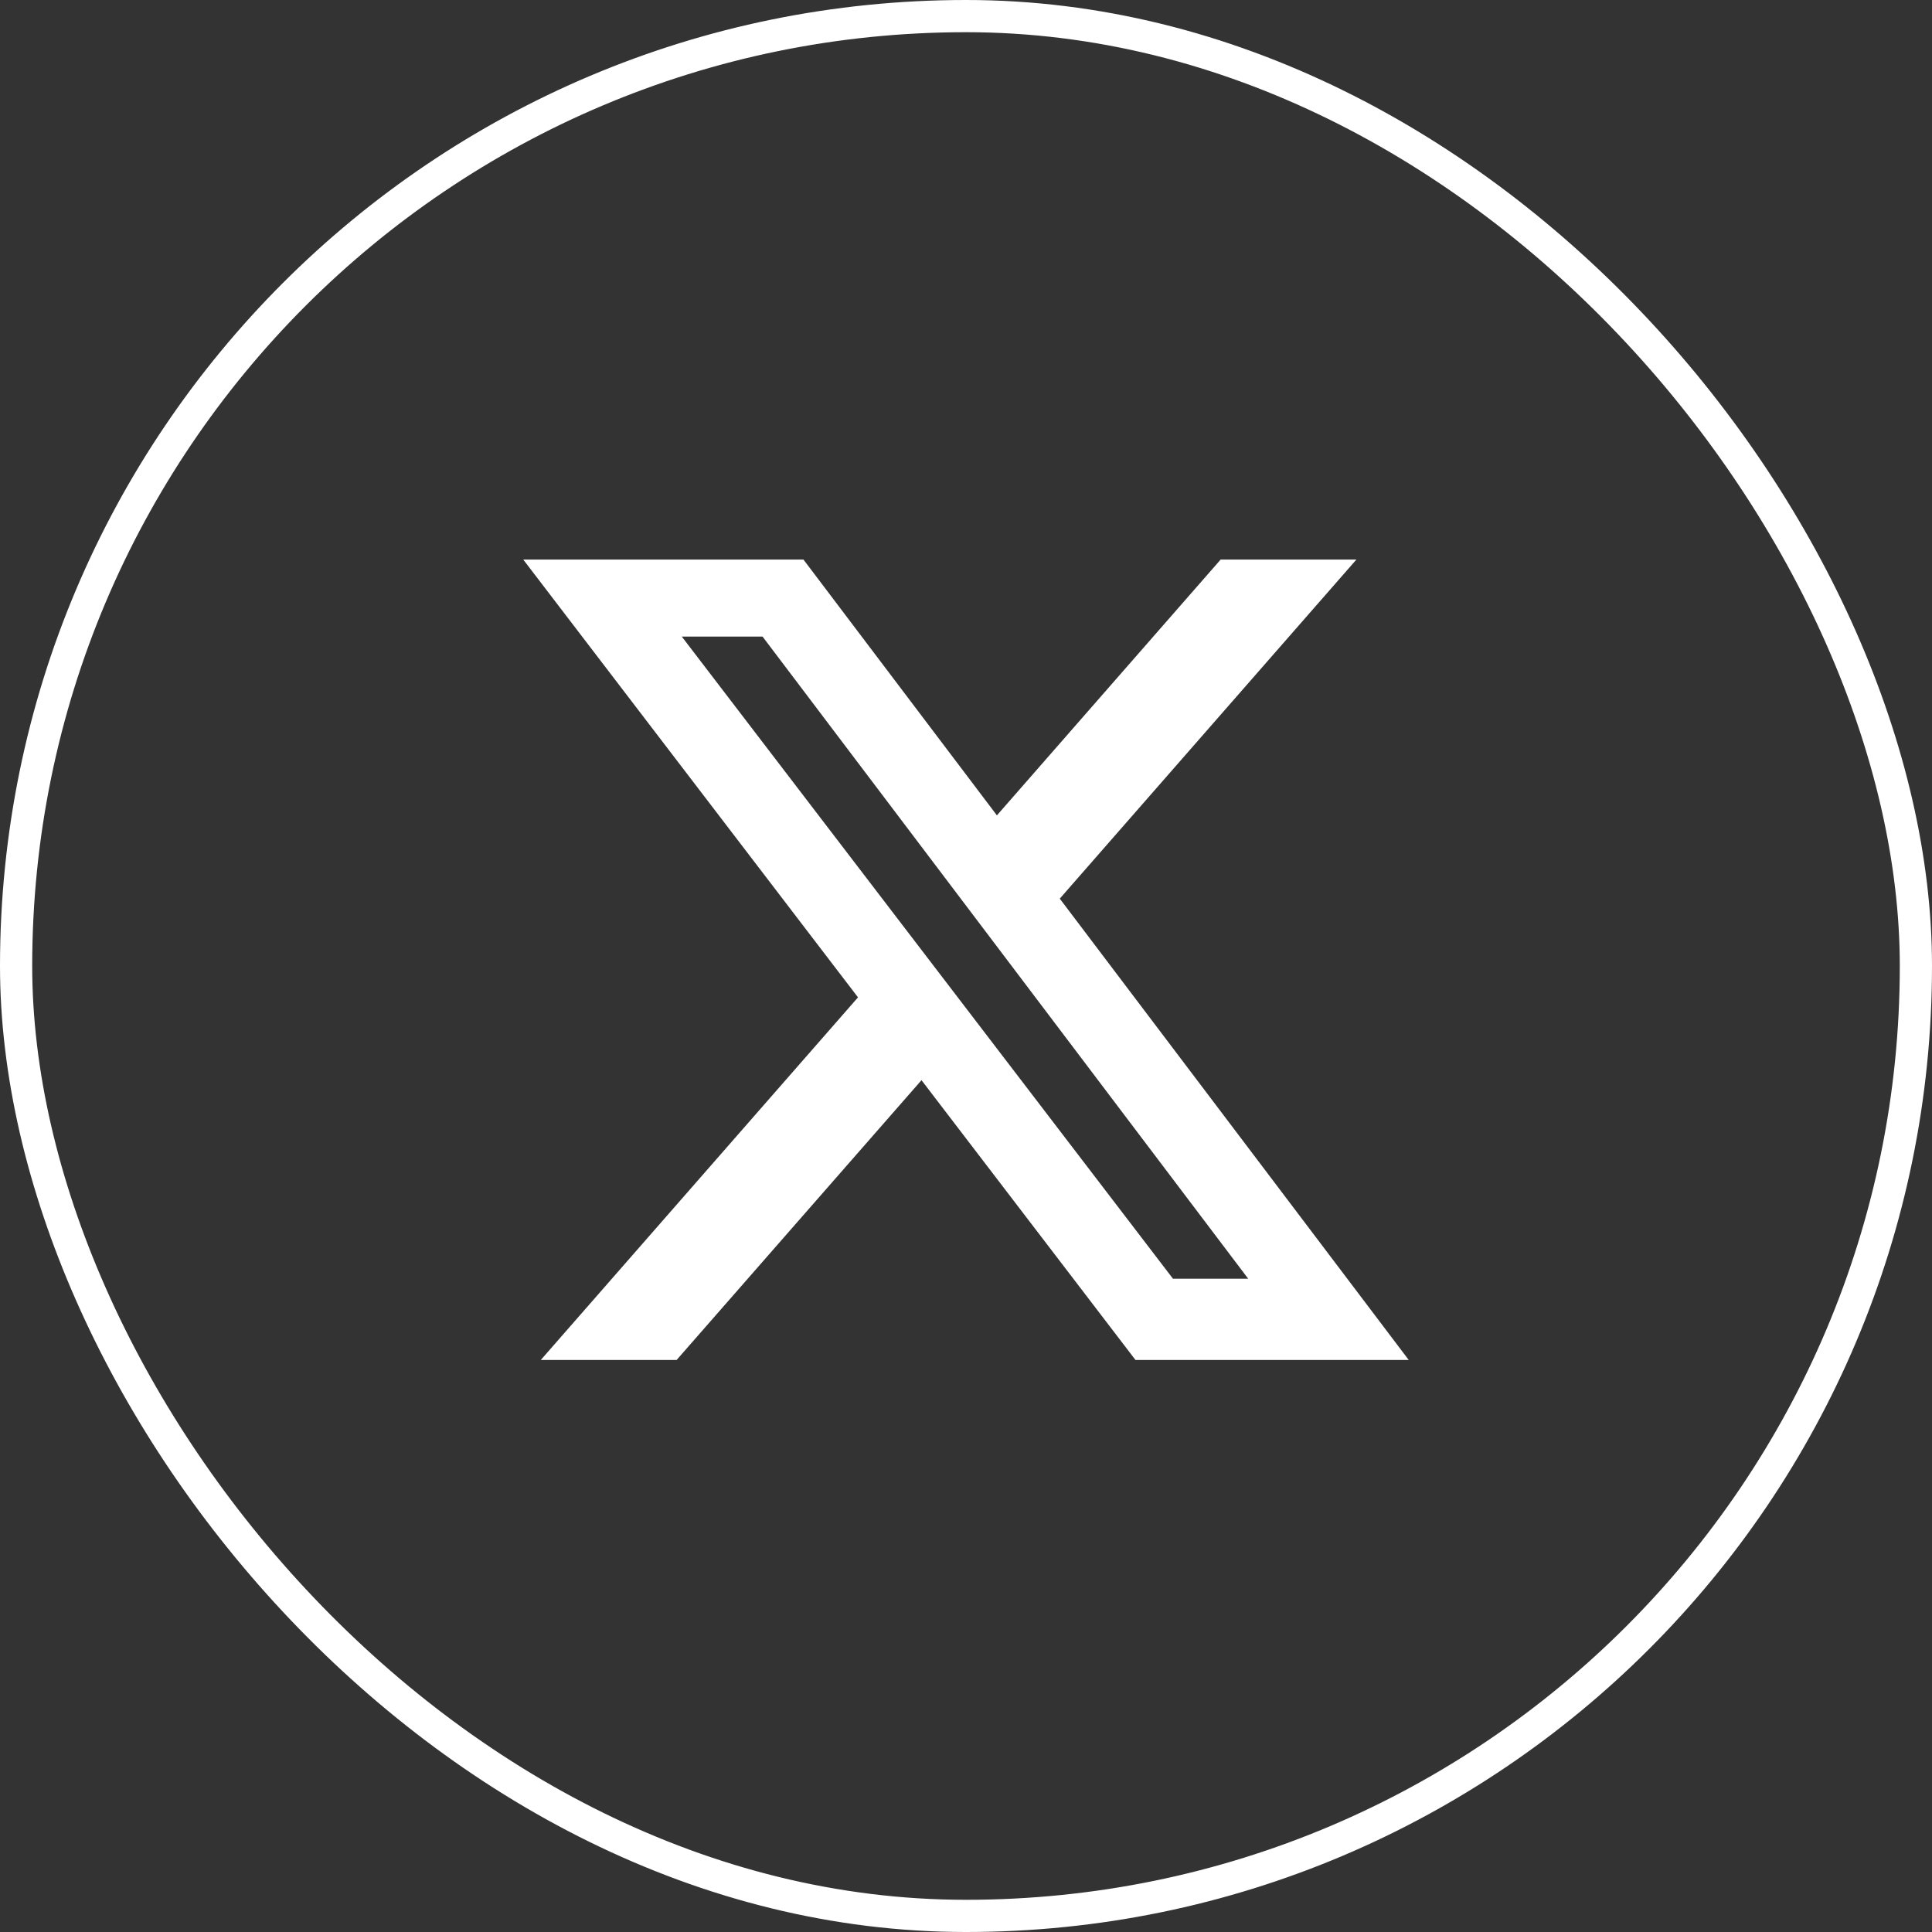
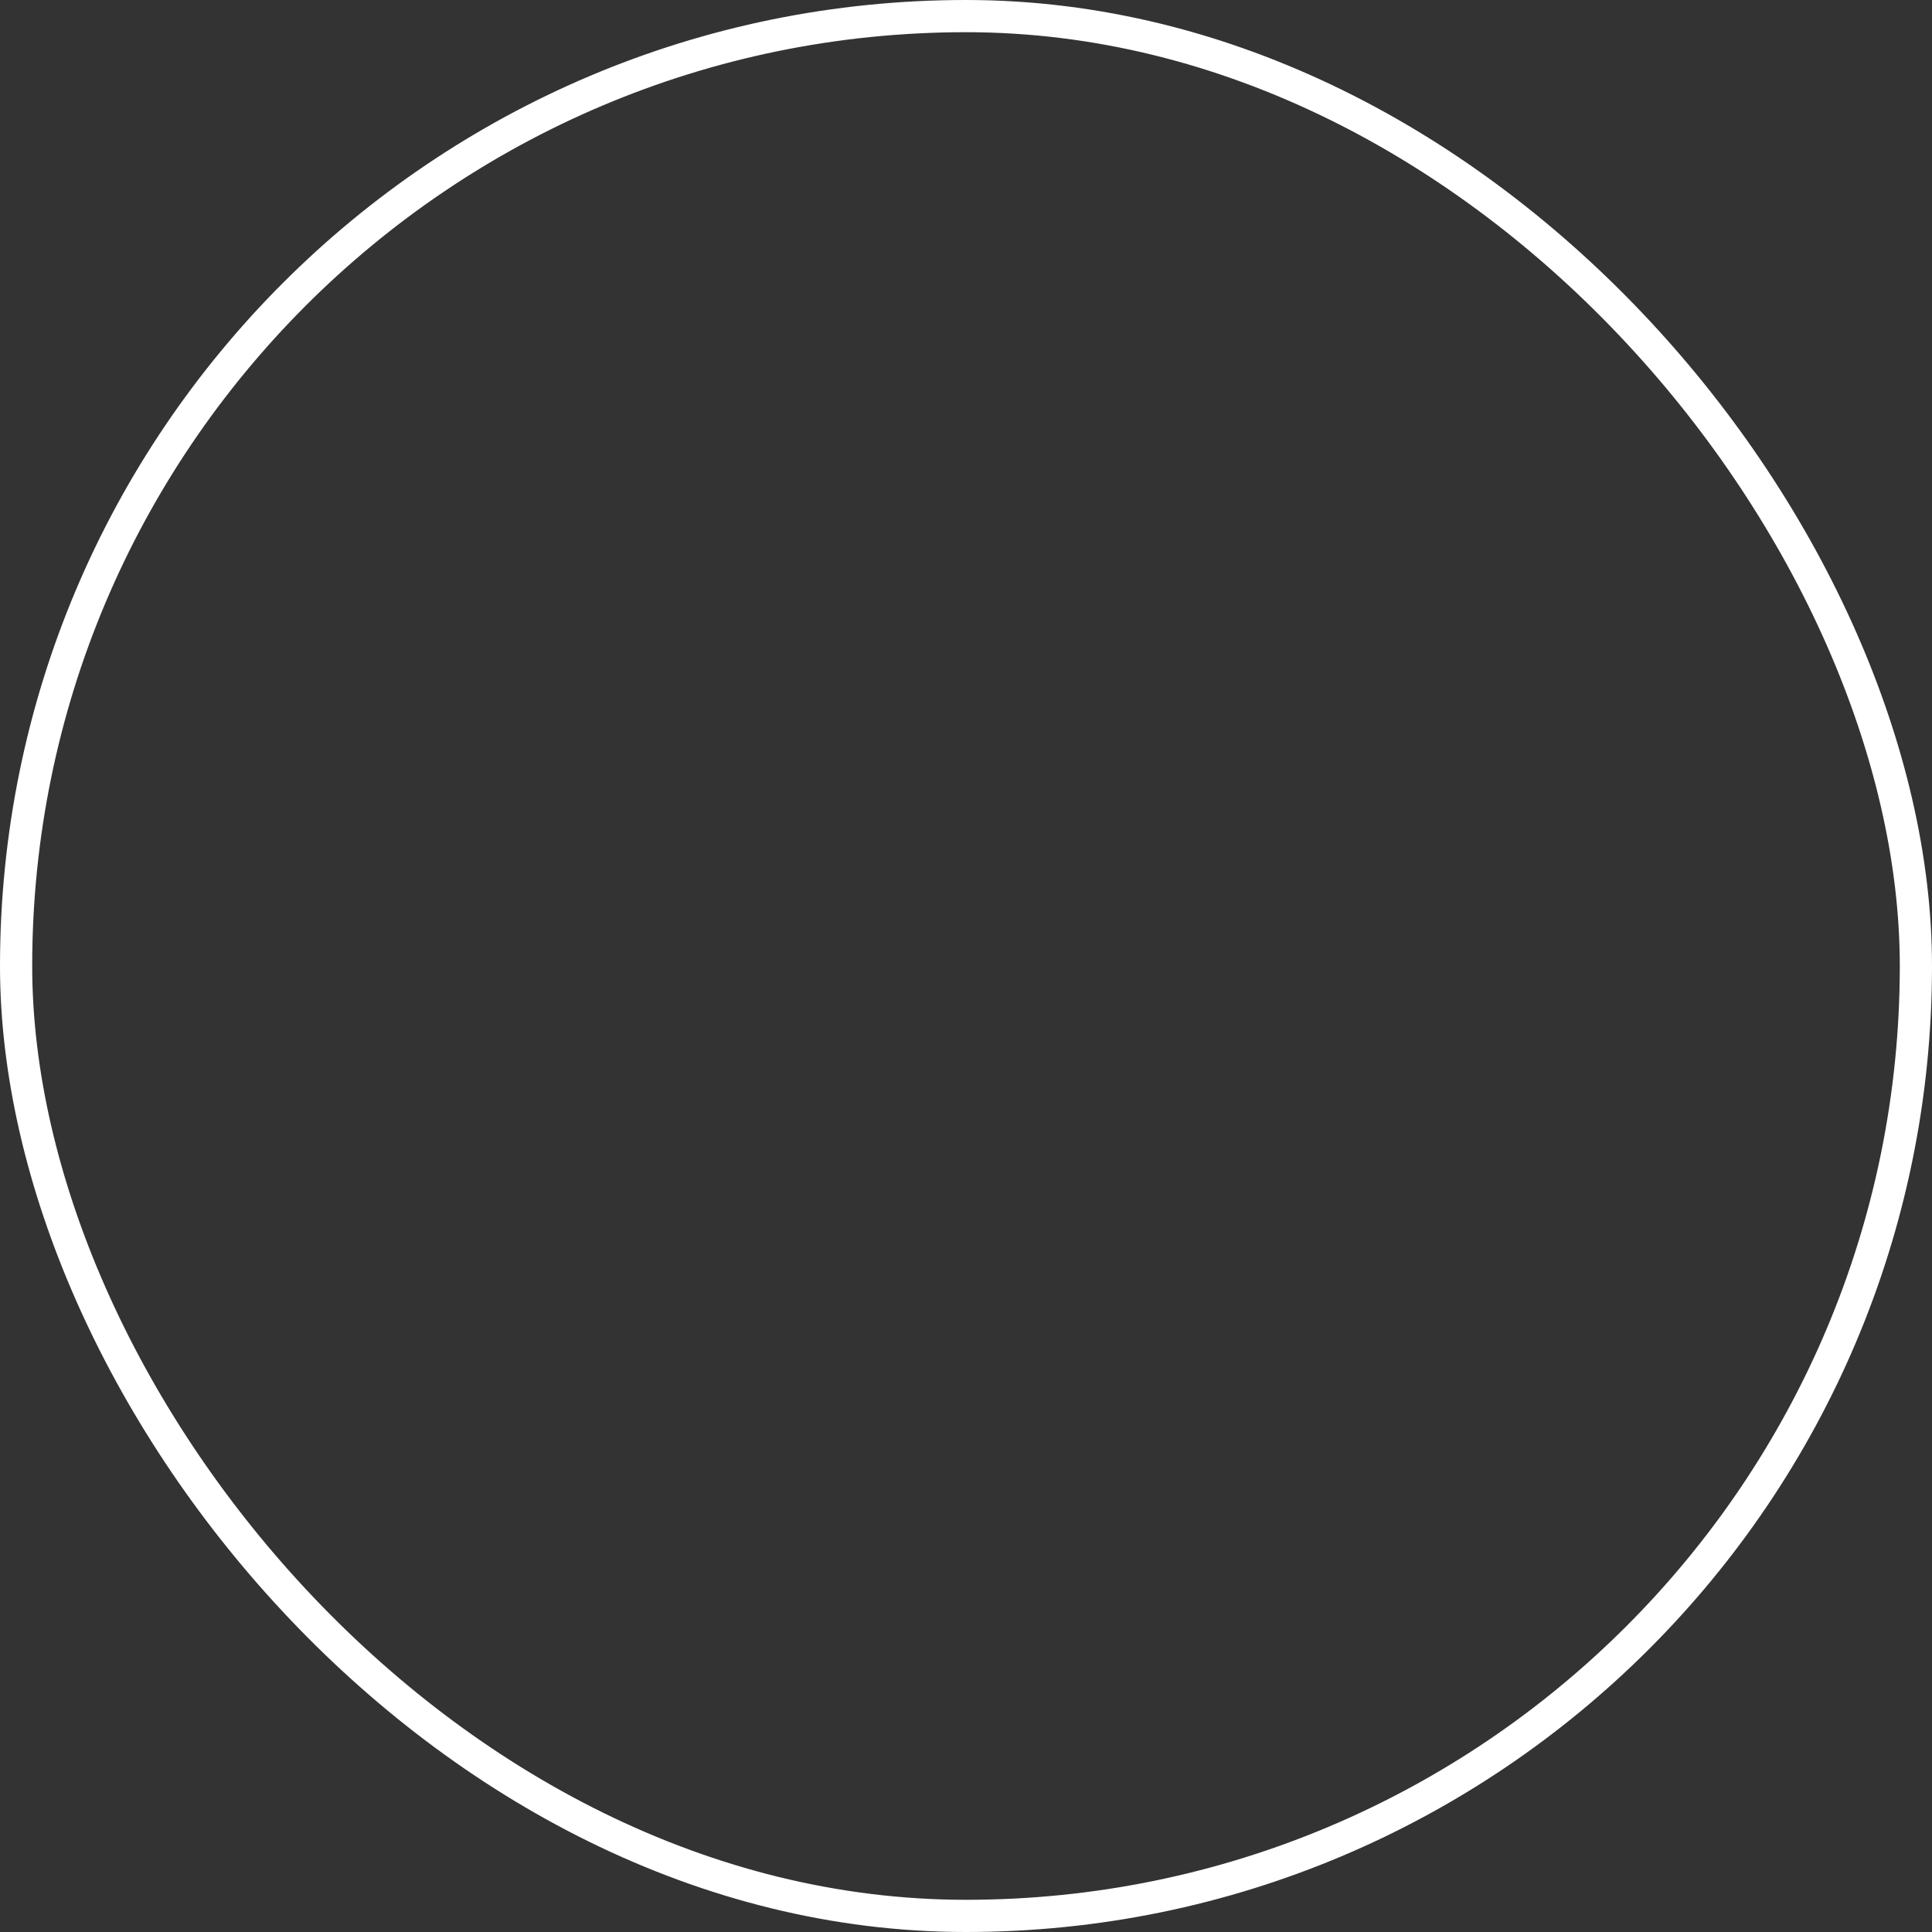
<svg xmlns="http://www.w3.org/2000/svg" width="30" height="30" viewBox="0 0 30 30" fill="none">
  <rect x="0" y="0" width="30" height="30" fill="#333333" stroke="none" />
  <rect x="0.25" y="0.25" width="29.5" height="29.5" rx="14.75" stroke="white" stroke-width="0.5" />
-   <path d="M18.954 8.689H21.062L16.456 13.954L21.875 21.118H17.632L14.309 16.773L10.506 21.118H8.397L13.323 15.487L8.125 8.689H12.476L15.48 12.661L18.954 8.689ZM18.214 19.856H19.382L11.841 9.885H10.587L18.214 19.856Z" fill="white" />
</svg>